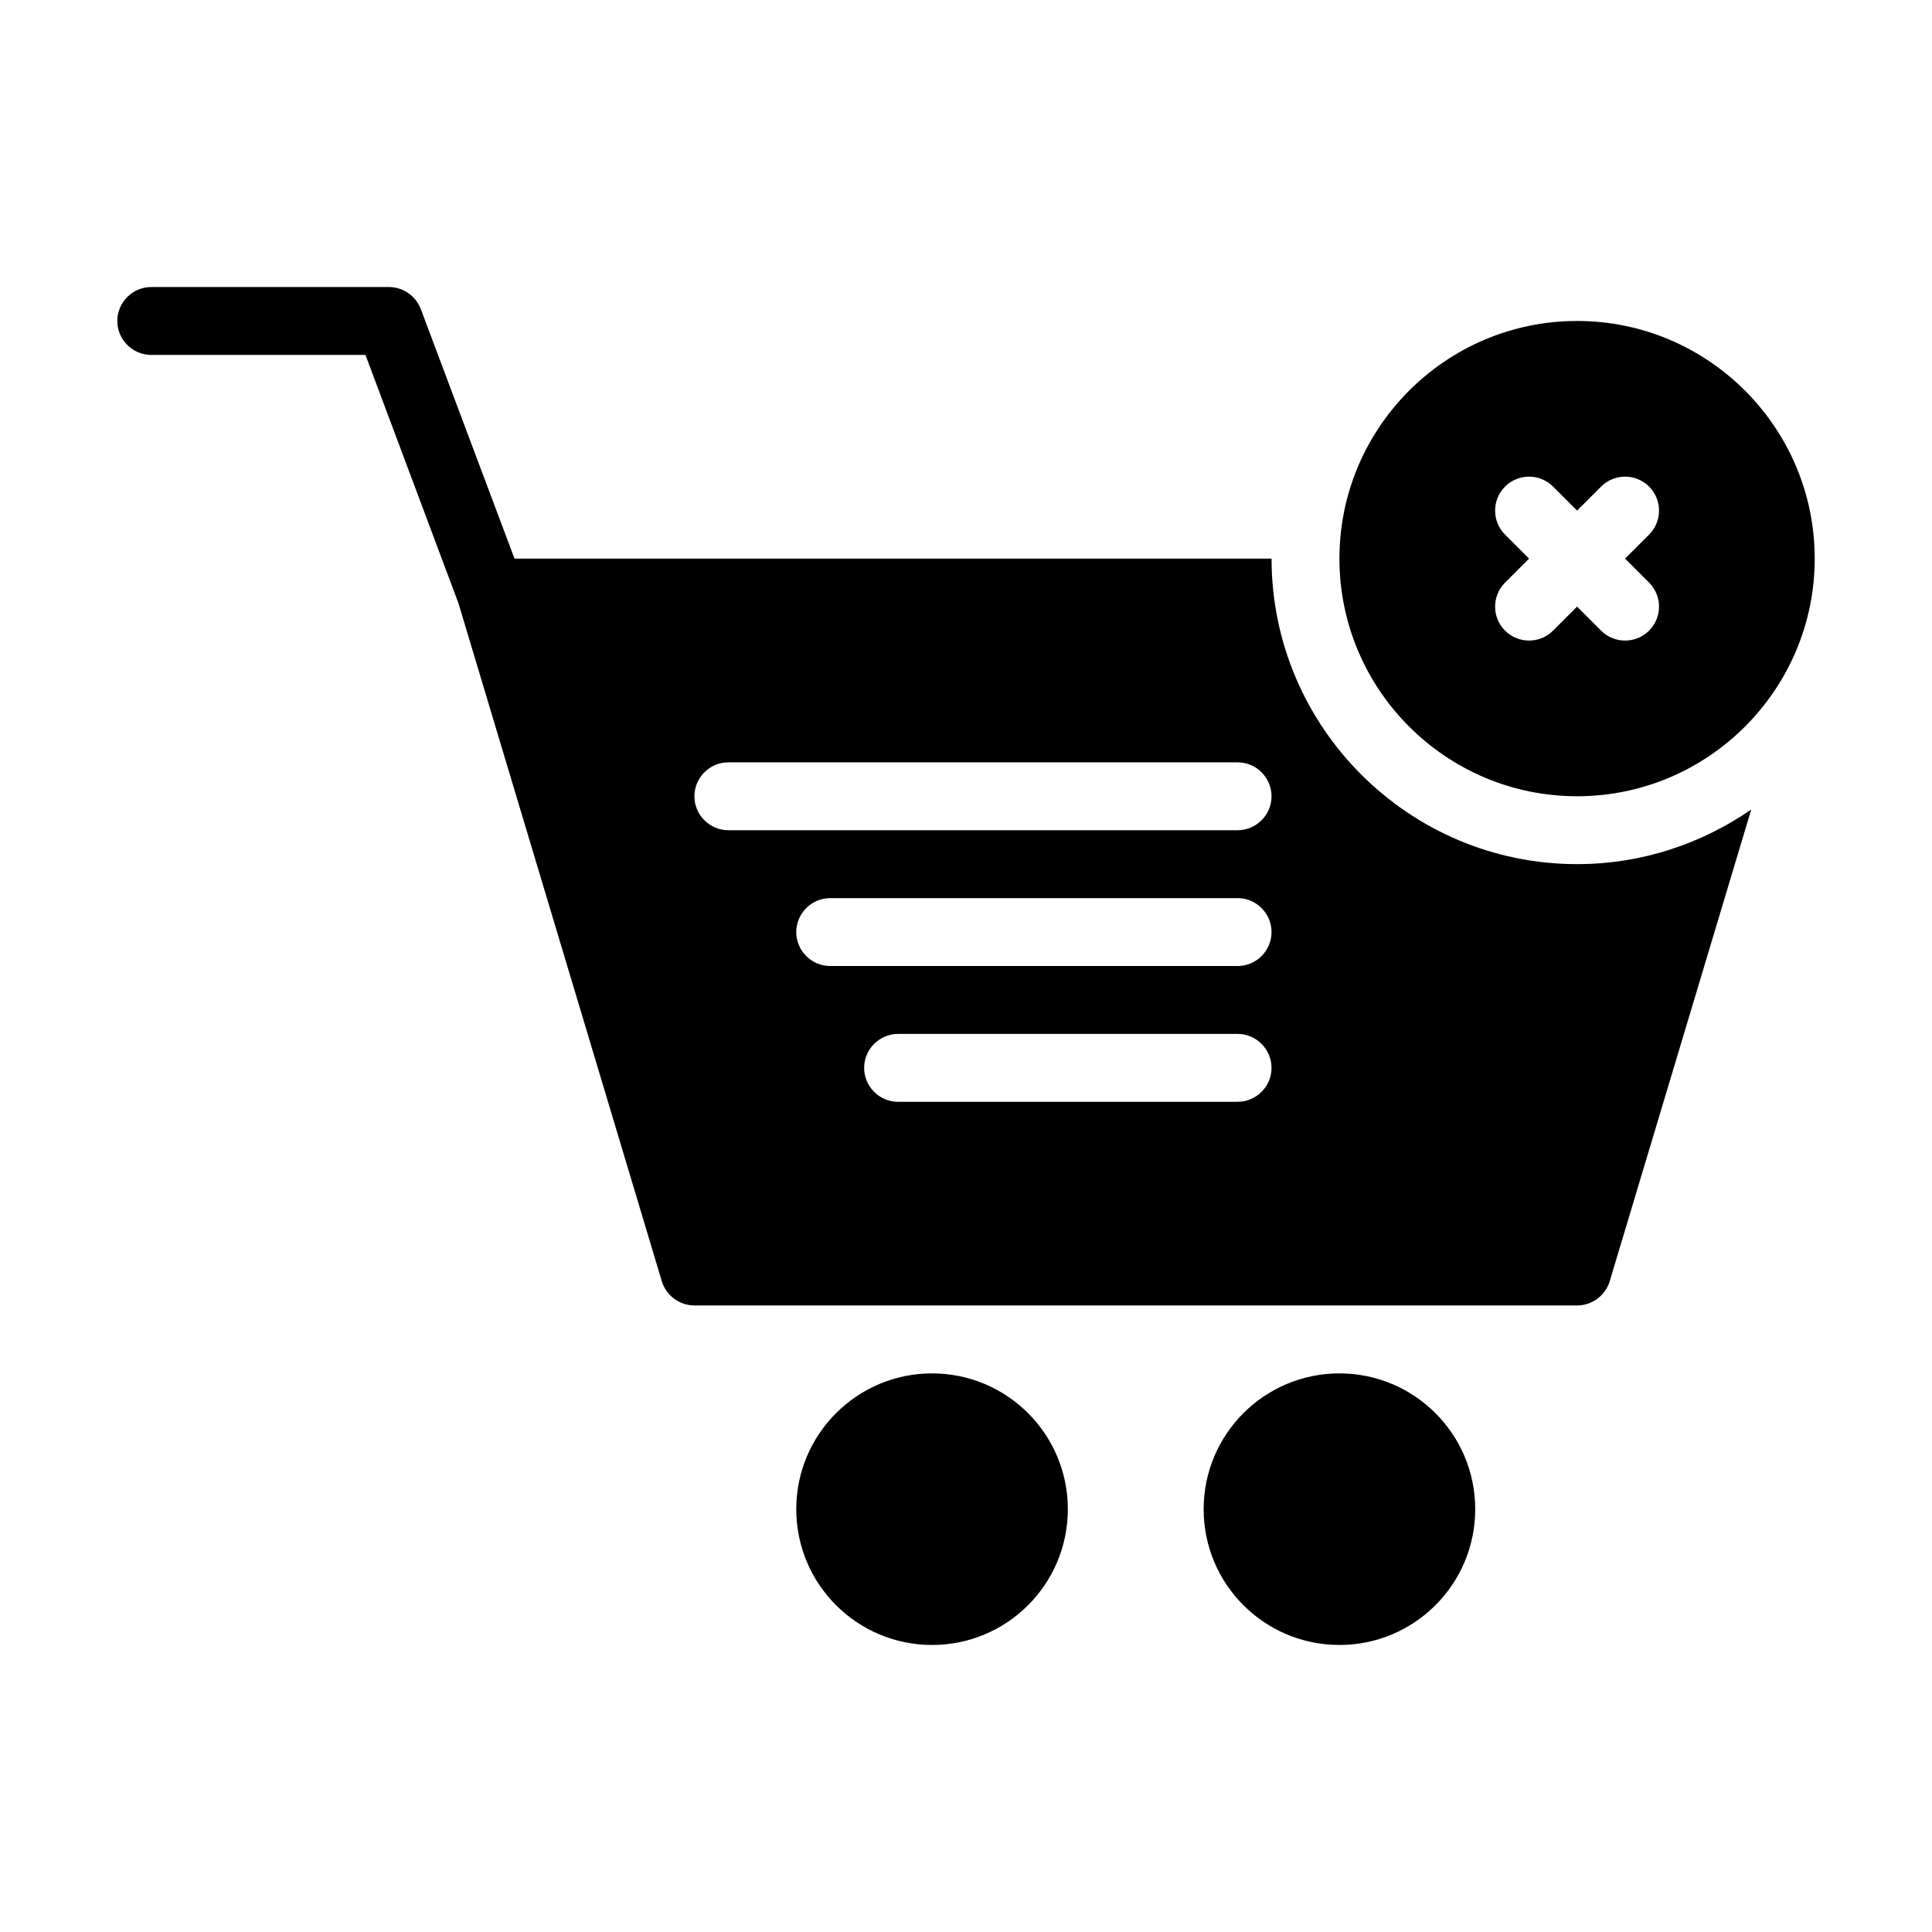
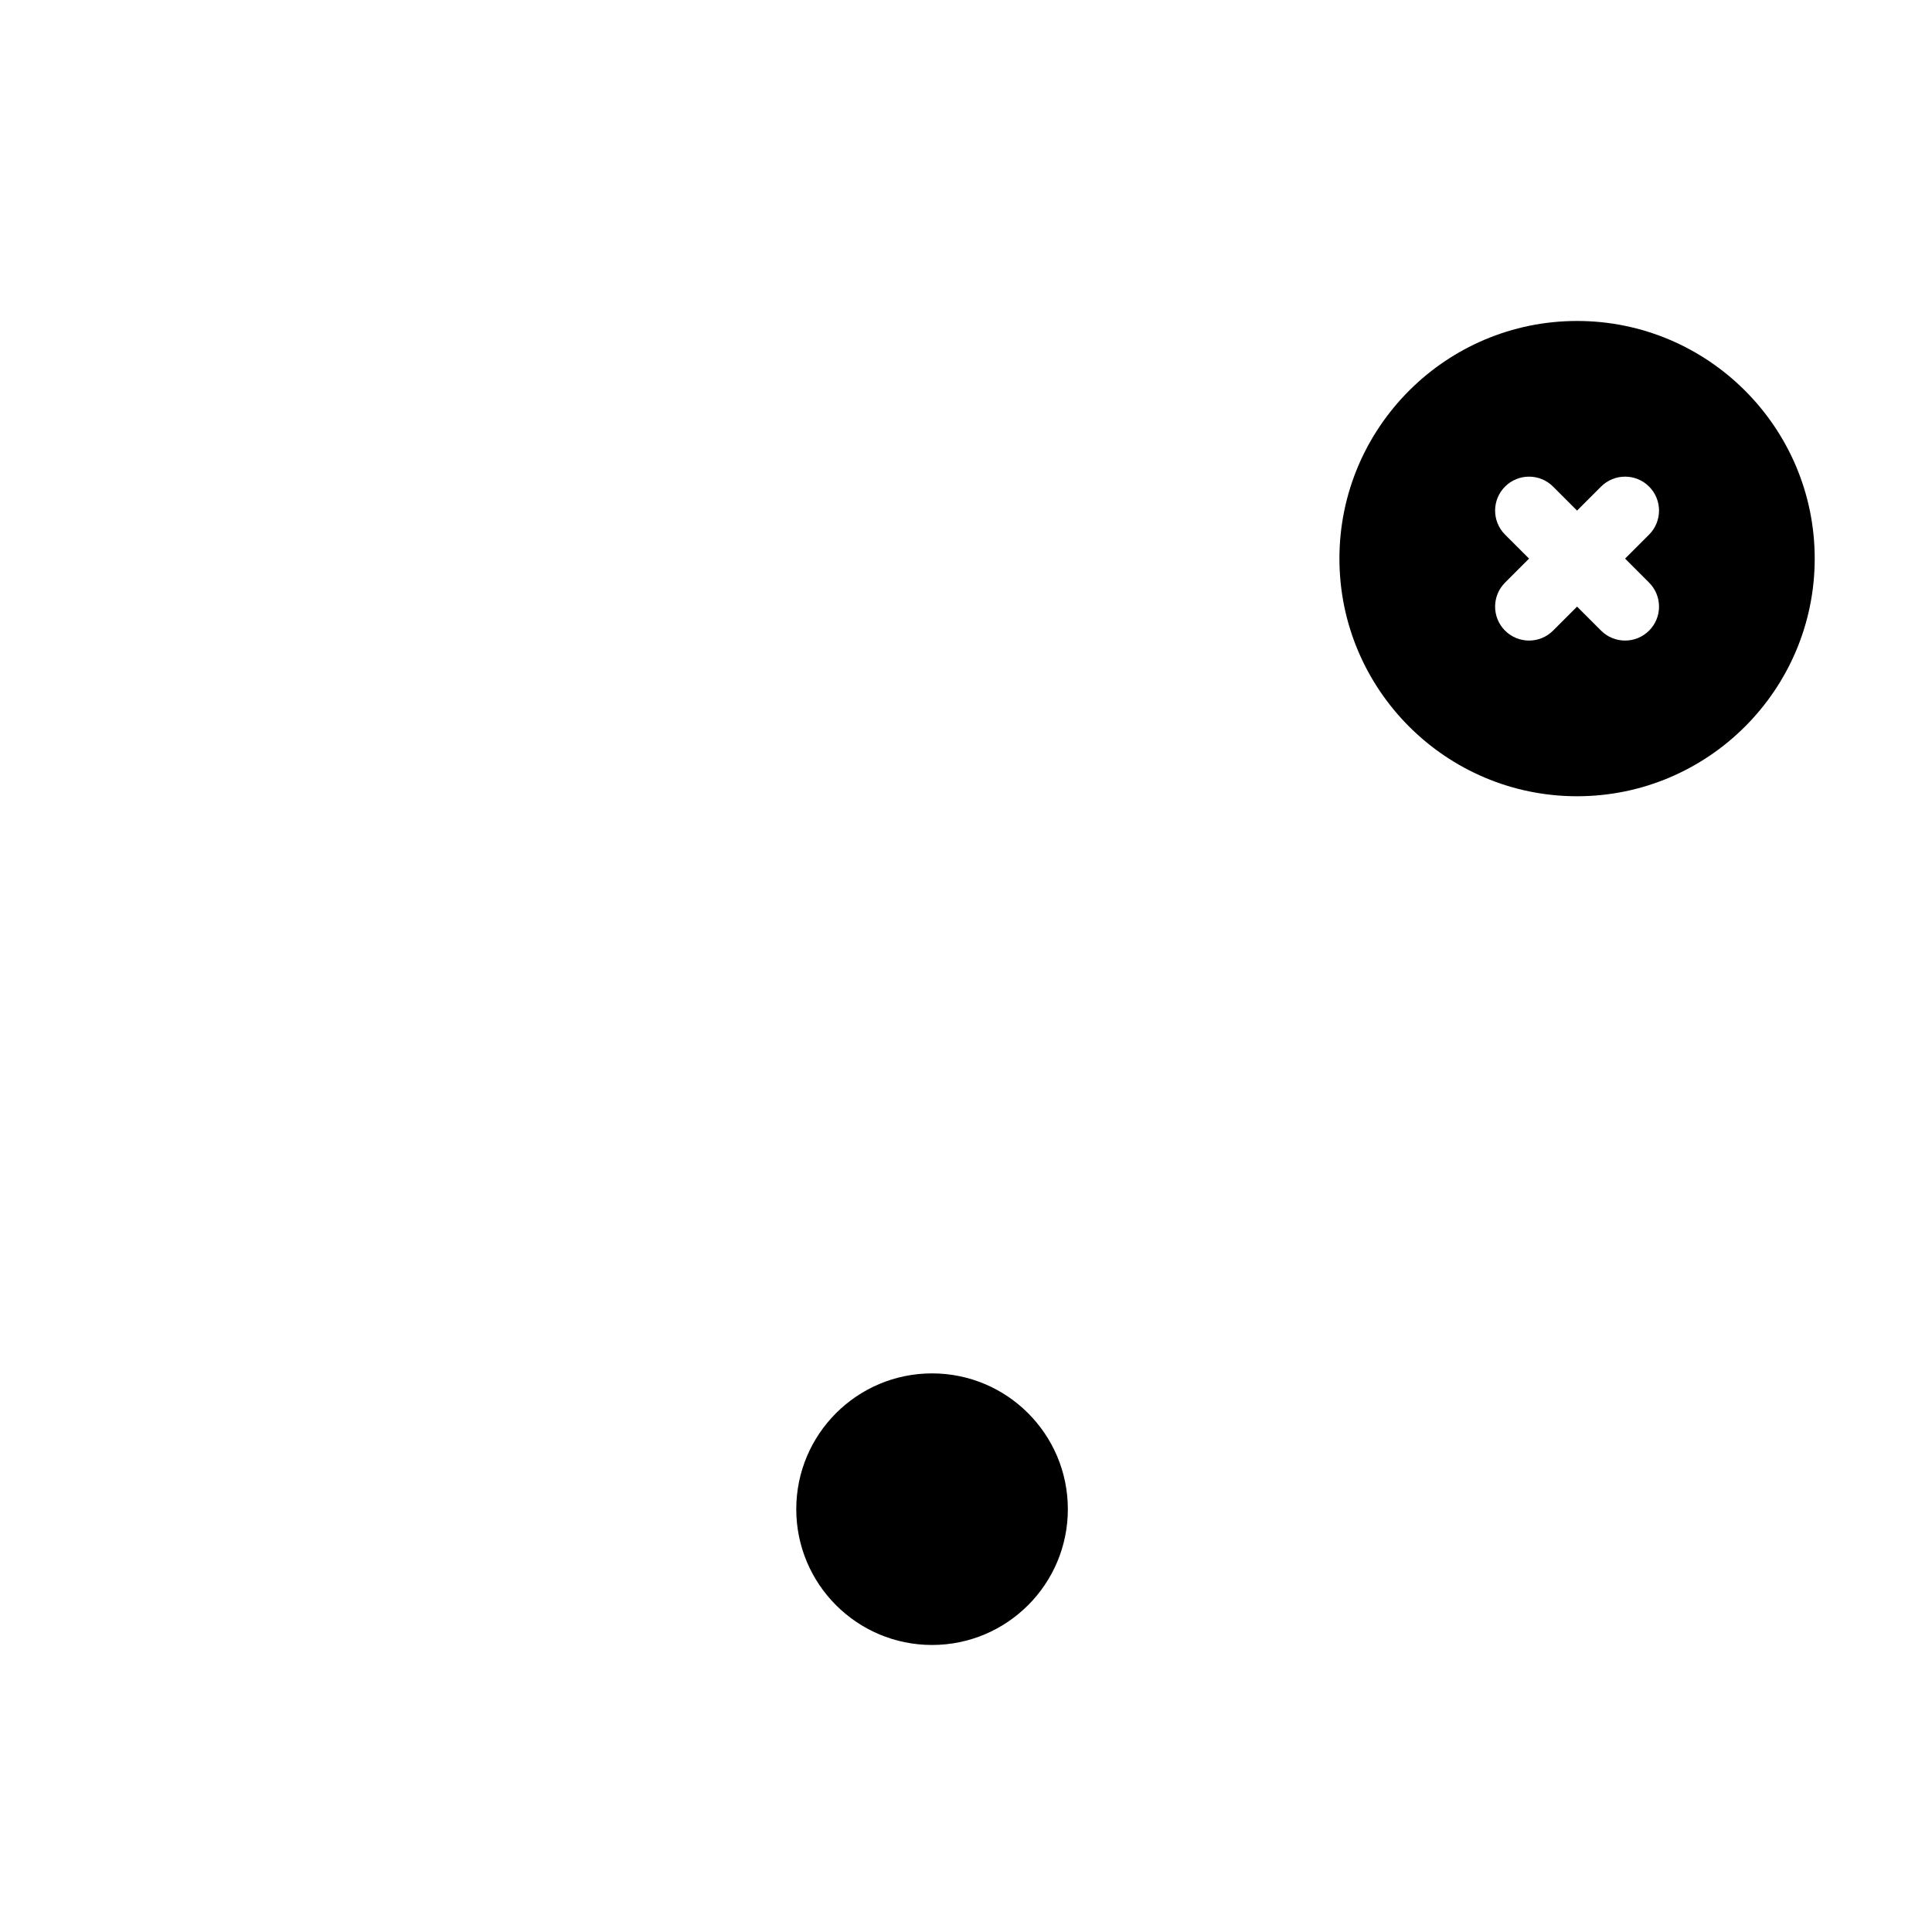
<svg xmlns="http://www.w3.org/2000/svg" fill="#000000" width="800px" height="800px" version="1.1" viewBox="144 144 512 512">
  <g>
-     <path d="m534.95 543.95c0 19.875-16.113 35.984-35.988 35.984s-35.984-16.109-35.984-35.984 16.109-35.988 35.984-35.988 35.988 16.113 35.988 35.988" />
    <path d="m426.99 543.95c0 19.875-16.113 35.984-35.988 35.984-19.871 0-35.984-16.109-35.984-35.984s16.113-35.988 35.984-35.988c19.875 0 35.988 16.113 35.988 35.988" />
-     <path d="m480.97 292.04h-200.62l-24.832-66.125c-1.348-3.508-4.676-5.848-8.457-5.848h-62.973c-4.949 0-9 4.047-9 8.996s4.047 8.996 8.996 8.996h56.77l24.559 65.586 0.18 0.539 53.805 179.39c1.168 3.777 4.676 6.387 8.637 6.387h233.91c3.957 0 7.469-2.609 8.637-6.387l37.516-125.05c-13.137 9.082-29.059 14.48-46.152 14.48-44.625 0-80.969-36.348-80.969-80.969zm-8.996 143.95h-89.969c-4.949 0-8.996-4.047-8.996-8.996s4.047-8.996 8.996-8.996h89.965c4.949 0 8.996 4.047 8.996 8.996 0.004 4.949-4.047 8.996-8.992 8.996zm0-35.984h-107.96c-4.949 0-8.996-4.047-8.996-8.996 0-4.949 4.047-8.996 8.996-8.996h107.96c4.949 0 8.996 4.047 8.996 8.996 0 4.945-4.051 8.996-8.996 8.996zm0-35.988h-134.95c-4.949 0-8.996-4.047-8.996-8.996s4.047-8.996 8.996-8.996h134.95c4.949 0 8.996 4.047 8.996 8.996s-4.051 8.996-8.996 8.996z" />
    <path d="m561.94 229.06c-34.727 0-62.977 28.25-62.977 62.977 0 34.727 28.25 62.977 62.977 62.977s62.977-28.25 62.977-62.977c0-34.727-28.25-62.977-62.977-62.977zm19.086 69.34c3.512 3.512 3.512 9.211 0 12.723-3.512 3.512-9.211 3.512-12.723 0l-6.363-6.363-6.363 6.363c-3.512 3.512-9.211 3.512-12.723 0-3.512-3.512-3.512-9.211 0-12.723l6.363-6.363-6.363-6.363c-3.512-3.512-3.512-9.211 0-12.723 3.512-3.512 9.211-3.512 12.723 0l6.363 6.363 6.363-6.363c3.512-3.512 9.211-3.512 12.723 0 3.512 3.512 3.512 9.211 0 12.723l-6.363 6.363z" />
  </g>
</svg>